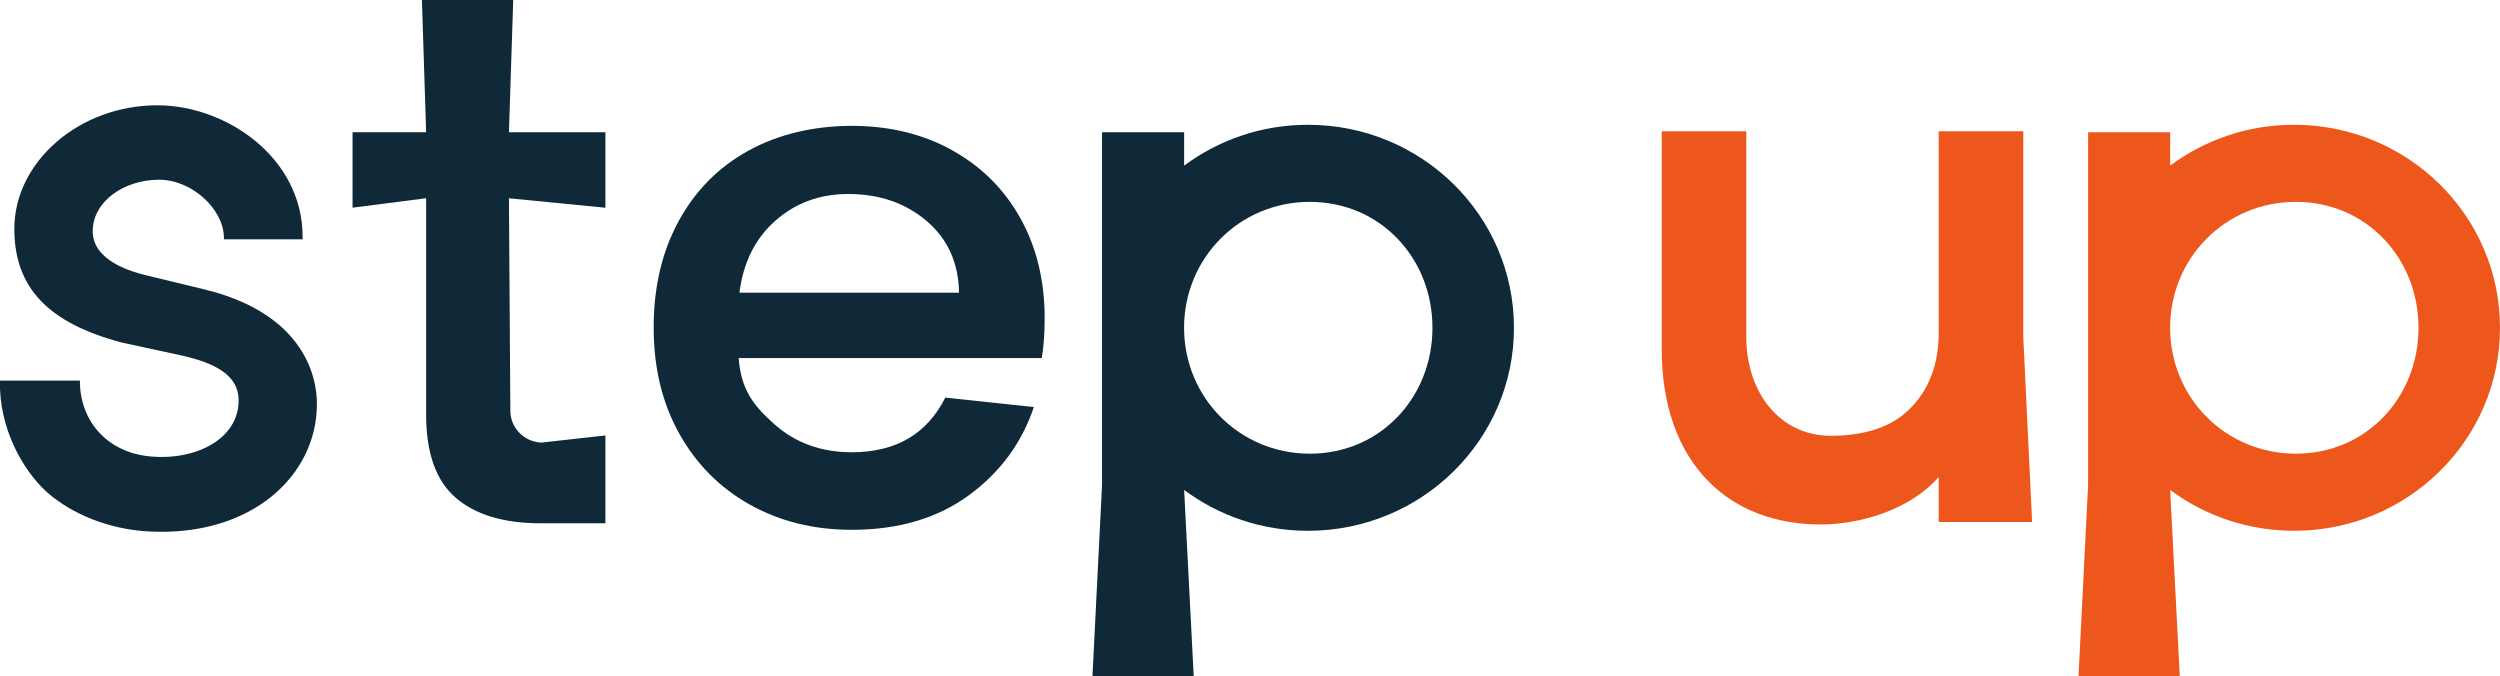
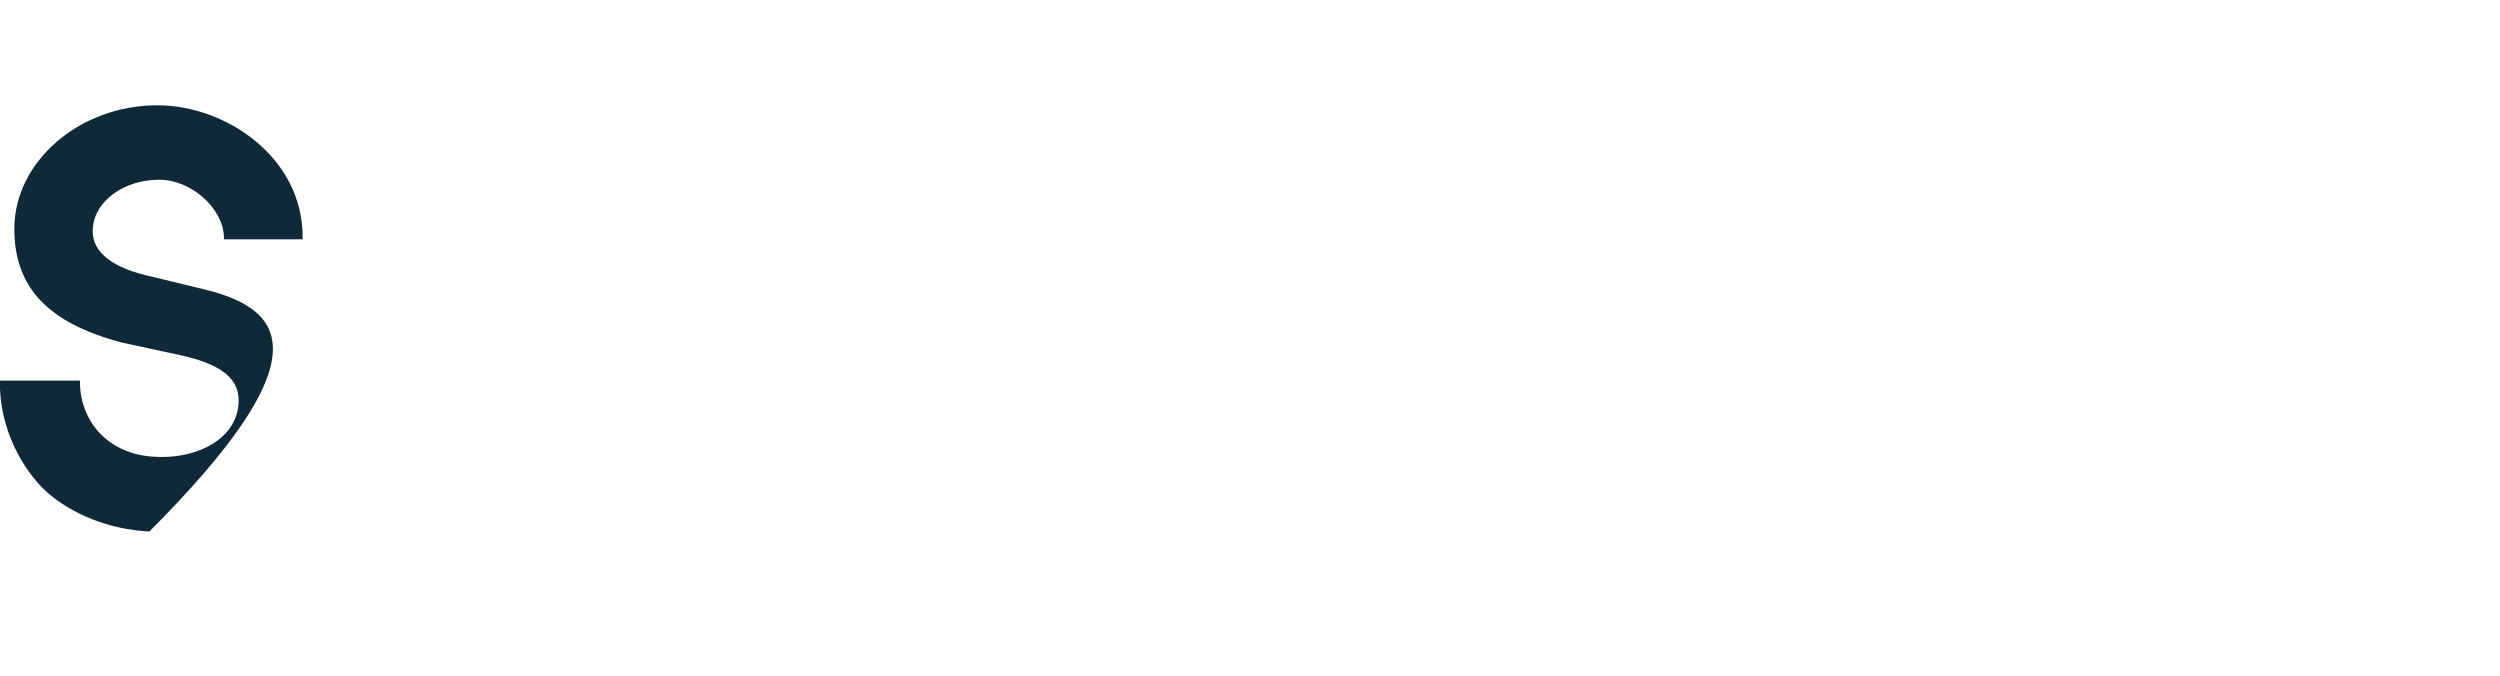
<svg xmlns="http://www.w3.org/2000/svg" width="159" height="43" viewBox="0 0 159 43" fill="none">
  <g clip-path="url(#clip0_371_1965)">
-     <path d="M32.644 0H26.834L27.102 8.409H22.422V13.208L27.102 12.607V26.374C27.102 28.811 27.729 30.572 28.981 31.654C30.234 32.738 32.034 33.281 34.384 33.281H38.504V27.694L34.44 28.148C33.34 28.109 32.465 27.221 32.458 26.136L32.369 12.611L38.504 13.212V8.412H32.369L32.641 0H32.644Z" fill="#0F2938" />
-     <path d="M60.535 9.54C58.672 8.517 56.551 8.004 54.168 8.004C51.785 8.004 49.504 8.53 47.595 9.585C45.686 10.637 44.208 12.137 43.154 14.078C42.1 16.018 41.573 18.269 41.573 20.827C41.573 23.385 42.113 25.633 43.2 27.577C44.284 29.517 45.779 31.023 47.688 32.092C49.597 33.16 51.755 33.696 54.168 33.696C57.127 33.696 59.61 32.967 61.609 31.507C63.607 30.047 64.989 28.174 65.752 25.888L60.12 25.287C58.96 27.603 56.975 28.763 54.168 28.763C52.212 28.763 50.565 28.161 49.223 26.956C47.88 25.754 47.131 24.757 46.979 22.771H66.259C66.381 22.02 66.441 21.177 66.441 20.242C66.441 17.834 65.921 15.704 64.883 13.855C63.846 12.006 62.394 10.569 60.531 9.546V9.54H60.535ZM47.028 18.612C47.274 16.688 48.036 15.159 49.319 14.032C50.601 12.901 52.143 12.339 53.942 12.339C55.928 12.339 57.592 12.911 58.934 14.055C60.276 15.198 60.962 16.717 60.995 18.615H47.028V18.612Z" fill="#0F2938" />
-     <path d="M83.189 7.936C80.233 7.936 77.505 8.903 75.311 10.533V8.413H70.09V30.837L69.481 43H75.92L75.311 31.16C77.501 32.791 80.229 33.758 83.189 33.758C90.421 33.758 96.288 27.979 96.288 20.847C96.288 13.715 90.424 7.936 83.189 7.936ZM83.305 28.854C78.817 28.854 75.307 25.27 75.307 20.847C75.307 16.423 78.817 12.839 83.305 12.839C87.793 12.839 91.104 16.423 91.104 20.847C91.104 25.27 87.793 28.854 83.305 28.854Z" fill="#0F2938" />
-     <path d="M13.049 18.419L9.347 17.521C8.415 17.305 5.896 16.603 5.896 14.711C5.896 12.82 7.875 11.431 10.116 11.431C12.197 11.431 14.192 13.274 14.242 15.07V15.221H19.247V15.064C19.247 10.013 14.378 6.697 10.006 6.697C5.021 6.697 0.911 10.304 0.911 14.551C0.911 18.325 3.102 20.556 7.752 21.787L11.421 22.581C13.771 23.084 15.16 23.908 15.177 25.43C15.203 27.9 12.476 29.318 9.506 29.024C6.808 28.756 5.131 26.783 5.084 24.359V24.205H0V24.757C0.129 27.822 1.796 30.301 3.116 31.415C4.561 32.634 6.808 33.666 9.502 33.803C16.045 34.137 20.155 30.206 20.155 25.708C20.155 23.124 18.554 19.762 13.046 18.419H13.049Z" fill="#0F2938" />
-     <path d="M145.901 7.936C142.945 7.936 140.217 8.903 138.023 10.533V8.413H132.803V30.837L132.193 43H138.633L138.023 31.16C140.214 32.791 142.942 33.758 145.901 33.758C153.133 33.758 159 27.979 159 20.847C159 13.715 153.137 7.936 145.901 7.936ZM146.017 28.854C141.53 28.854 138.02 25.27 138.02 20.847C138.02 16.423 141.53 12.839 146.017 12.839C150.505 12.839 153.816 16.423 153.816 20.847C153.816 25.27 150.505 28.854 146.017 28.854Z" fill="#ED571C" />
-     <path d="M128.676 8.347H123.3V21.291C123.277 23.463 122.485 25.231 121.003 26.407C119.81 27.355 118.14 27.717 116.433 27.717C113.264 27.717 111.063 25.041 111.063 21.405V8.35H105.687V22.108C105.661 25.714 106.708 28.678 108.72 30.677C110.483 32.431 112.933 33.356 115.796 33.356C118.339 33.356 121.504 32.402 123.3 30.337V33.199H129.243L128.68 21.415V8.35L128.676 8.347Z" fill="#ED571C" />
+     <path d="M13.049 18.419L9.347 17.521C8.415 17.305 5.896 16.603 5.896 14.711C5.896 12.82 7.875 11.431 10.116 11.431C12.197 11.431 14.192 13.274 14.242 15.07V15.221H19.247V15.064C19.247 10.013 14.378 6.697 10.006 6.697C5.021 6.697 0.911 10.304 0.911 14.551C0.911 18.325 3.102 20.556 7.752 21.787L11.421 22.581C13.771 23.084 15.16 23.908 15.177 25.43C15.203 27.9 12.476 29.318 9.506 29.024C6.808 28.756 5.131 26.783 5.084 24.359V24.205H0V24.757C0.129 27.822 1.796 30.301 3.116 31.415C4.561 32.634 6.808 33.666 9.502 33.803C20.155 23.124 18.554 19.762 13.046 18.419H13.049Z" fill="#0F2938" />
  </g>
  <defs>
    <clipPath id="clip0_371_1965">
      <rect width="159" height="43" fill="white" />
    </clipPath>
  </defs>
</svg>